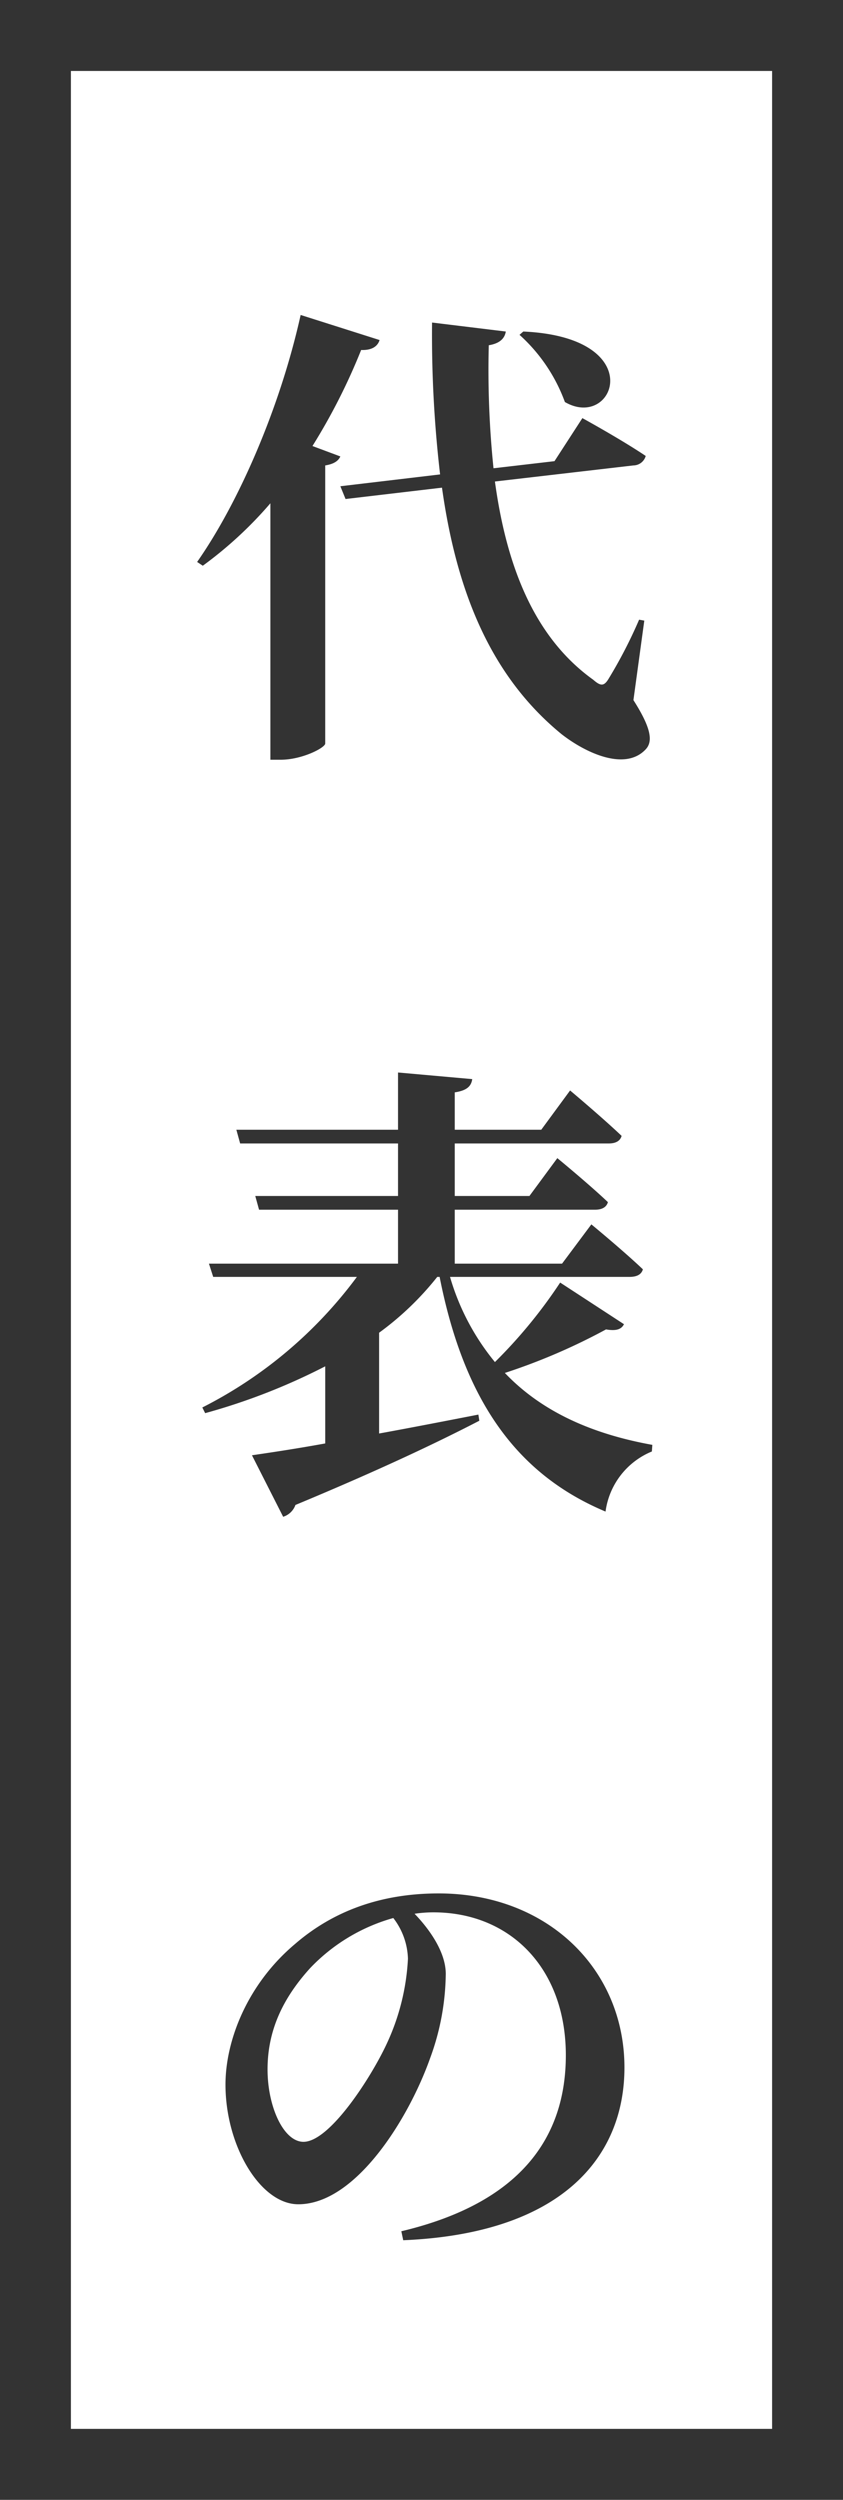
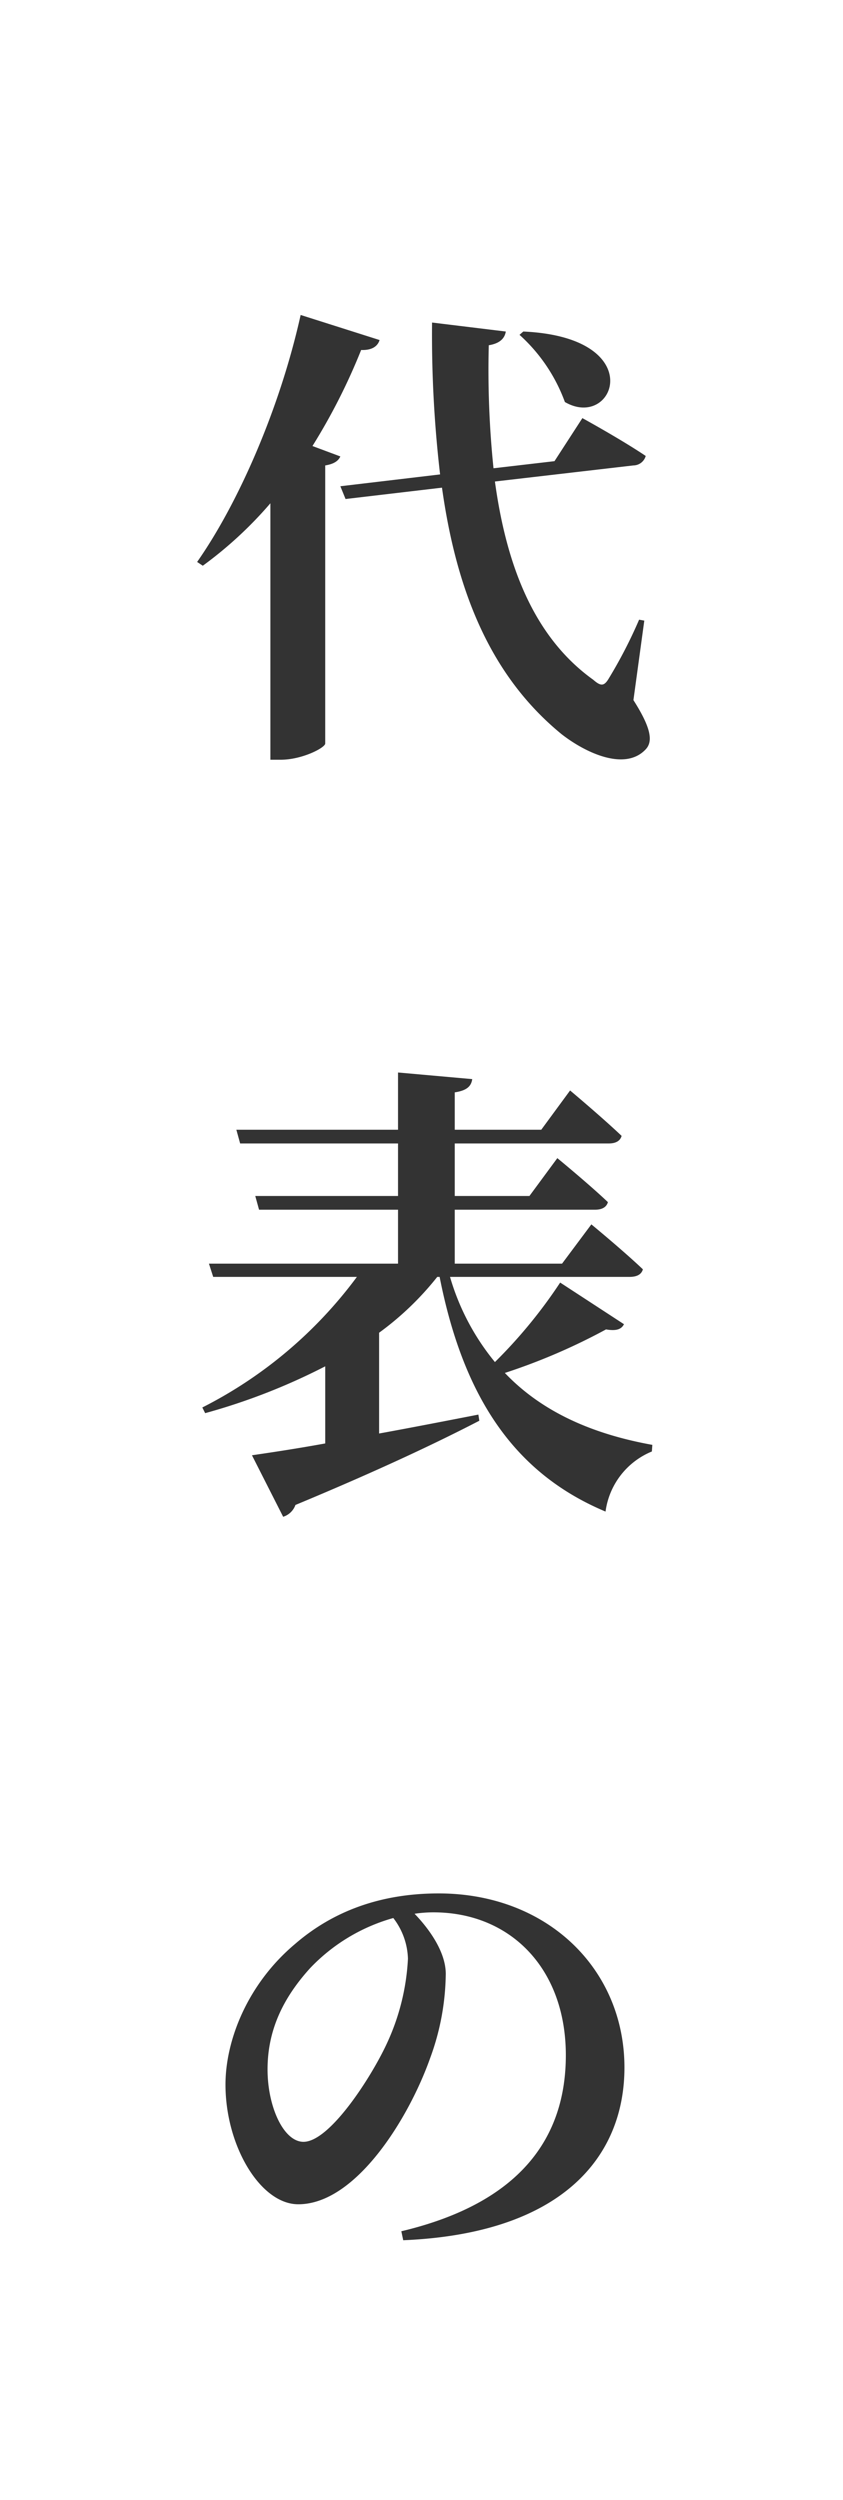
<svg xmlns="http://www.w3.org/2000/svg" height="317" viewBox="0 0 107 317" width="107">
  <g transform="translate(-71 -95.514)">
    <g fill="#fff" stroke="#333" stroke-width="9">
-       <path d="m71 95.514h107v317h-107z" stroke="none" />
-       <path d="m75.5 100.014h98v308h-98z" fill="none" />
-     </g>
+       </g>
    <path d="m41.94-48.54a21.289 21.289 0 0 1 5.76 8.52c6.3 3.66 10.8-8.22-5.28-8.94zm-26.28 14.1a77.031 77.031 0 0 0 6.18-12.18c1.38.06 2.1-.48 2.34-1.26l-10.02-3.18c-2.64 11.88-7.92 23.88-13.14 31.32l.72.48a50.534 50.534 0 0 0 8.58-7.92v32.52h1.32c2.7 0 5.58-1.5 5.64-2.04v-35.28c1.14-.18 1.68-.6 1.92-1.14zm42.12 22.14-.66-.12a59.691 59.691 0 0 1 -3.84 7.44c-.6 1.02-1.02 1.02-1.98.18-7.62-5.46-11.04-14.64-12.48-25.14l17.58-2.04a1.642 1.642 0 0 0 1.56-1.2c-3.12-2.1-8.04-4.8-8.04-4.8l-3.54 5.46-7.74.9a121.6 121.6 0 0 1 -.6-15.6c1.5-.24 2.04-.96 2.16-1.74l-9.36-1.14a152.429 152.429 0 0 0 1.02 19.26l-12.66 1.5.66 1.62 12.24-1.44c1.8 12.84 6 23.76 15.18 31.26 3 2.34 8.04 4.74 10.68 1.92.96-1.02.66-2.76-1.56-6.24zm-10.68 83.94a62.755 62.755 0 0 1 -8.28 10.08 30.267 30.267 0 0 1 -5.7-10.8h22.8c.9 0 1.5-.3 1.68-.96-2.46-2.34-6.54-5.7-6.54-5.7l-3.72 4.98h-13.62v-6.84h17.82c.84 0 1.44-.3 1.62-.96-2.4-2.28-6.42-5.58-6.42-5.58l-3.54 4.8h-9.48v-6.66h19.56c.84 0 1.44-.3 1.62-.96-2.46-2.34-6.54-5.76-6.54-5.76l-3.66 4.98h-10.98v-4.74c1.62-.24 2.1-.84 2.22-1.68l-9.42-.84v7.26h-20.52l.48 1.74h20.04v6.66h-18.12l.48 1.74h17.64v6.84h-24l.54 1.68h18.24a55.693 55.693 0 0 1 -19.62 16.56l.36.72a78.986 78.986 0 0 0 15.24-5.94v9.78c-3.96.72-7.26 1.2-9.3 1.5l3.96 7.8a2.421 2.421 0 0 0 1.56-1.5c10.98-4.56 18.36-8.1 23.34-10.68l-.12-.78c-4.32.84-8.64 1.68-12.6 2.4v-12.78a37.792 37.792 0 0 0 7.38-7.08h.3c3.12 15.84 9.9 25.08 21.06 29.76a9.616 9.616 0 0 1 5.88-7.62l.06-.84c-7.32-1.32-13.86-4.02-18.72-9.12a76.953 76.953 0 0 0 12.84-5.52c1.38.24 1.98-.06 2.28-.66zm-19.32 85.74a28.887 28.887 0 0 1 -2.7 10.8c-1.92 4.14-7.2 12.42-10.56 12.42-2.52 0-4.56-4.44-4.56-9.18 0-4.92 1.92-9 5.4-12.84a23.208 23.208 0 0 1 10.56-6.36 8.833 8.833 0 0 1 1.86 5.16zm-.6 35.7c20.16-.84 28.08-10.56 28.08-21.9 0-12.48-9.78-22.08-23.58-22.08-7.32 0-13.38 2.22-18.24 6.42-6.06 5.1-8.82 12.24-8.82 17.82 0 7.8 4.44 15.18 9.24 15.18 7.32 0 14.04-10.92 16.74-18.54a31.654 31.654 0 0 0 1.98-10.68c0-2.82-2.16-5.76-3.96-7.62a16.158 16.158 0 0 1 2.4-.18c9.72 0 16.8 7.08 16.8 18.12 0 10.38-5.7 18.72-20.88 22.32z" fill="#333" transform="translate(95 186.514)" />
  </g>
</svg>